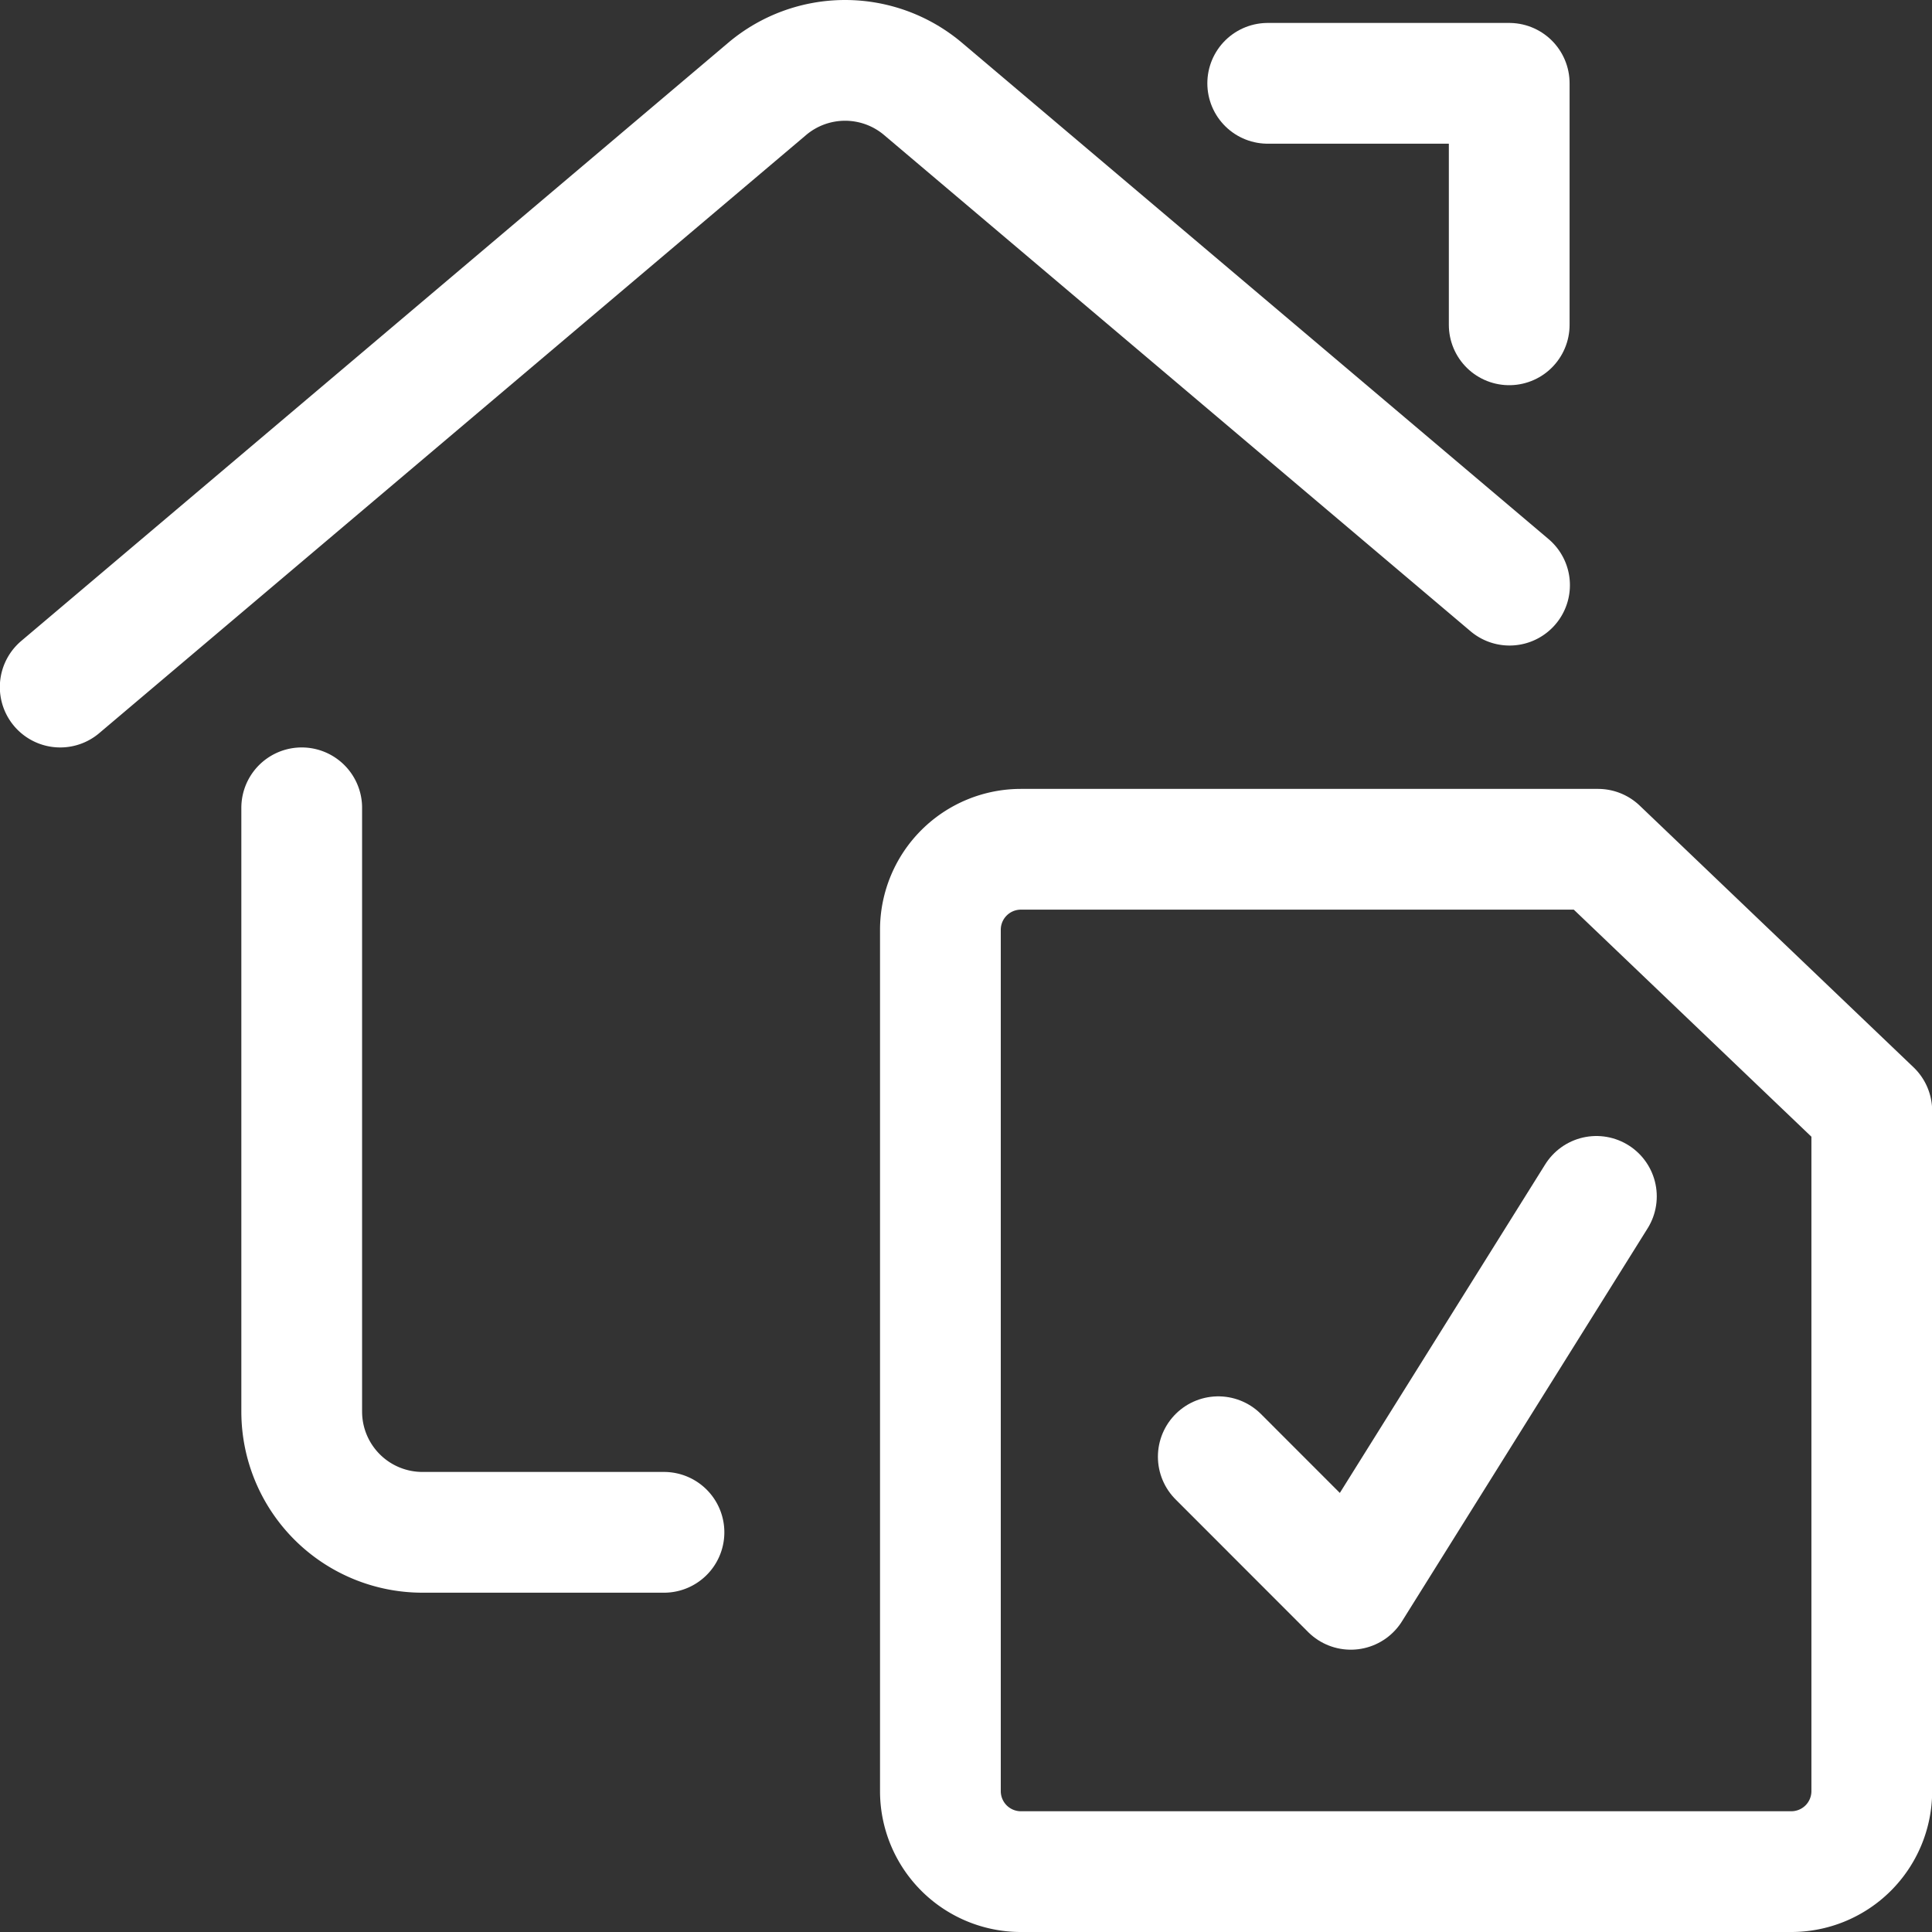
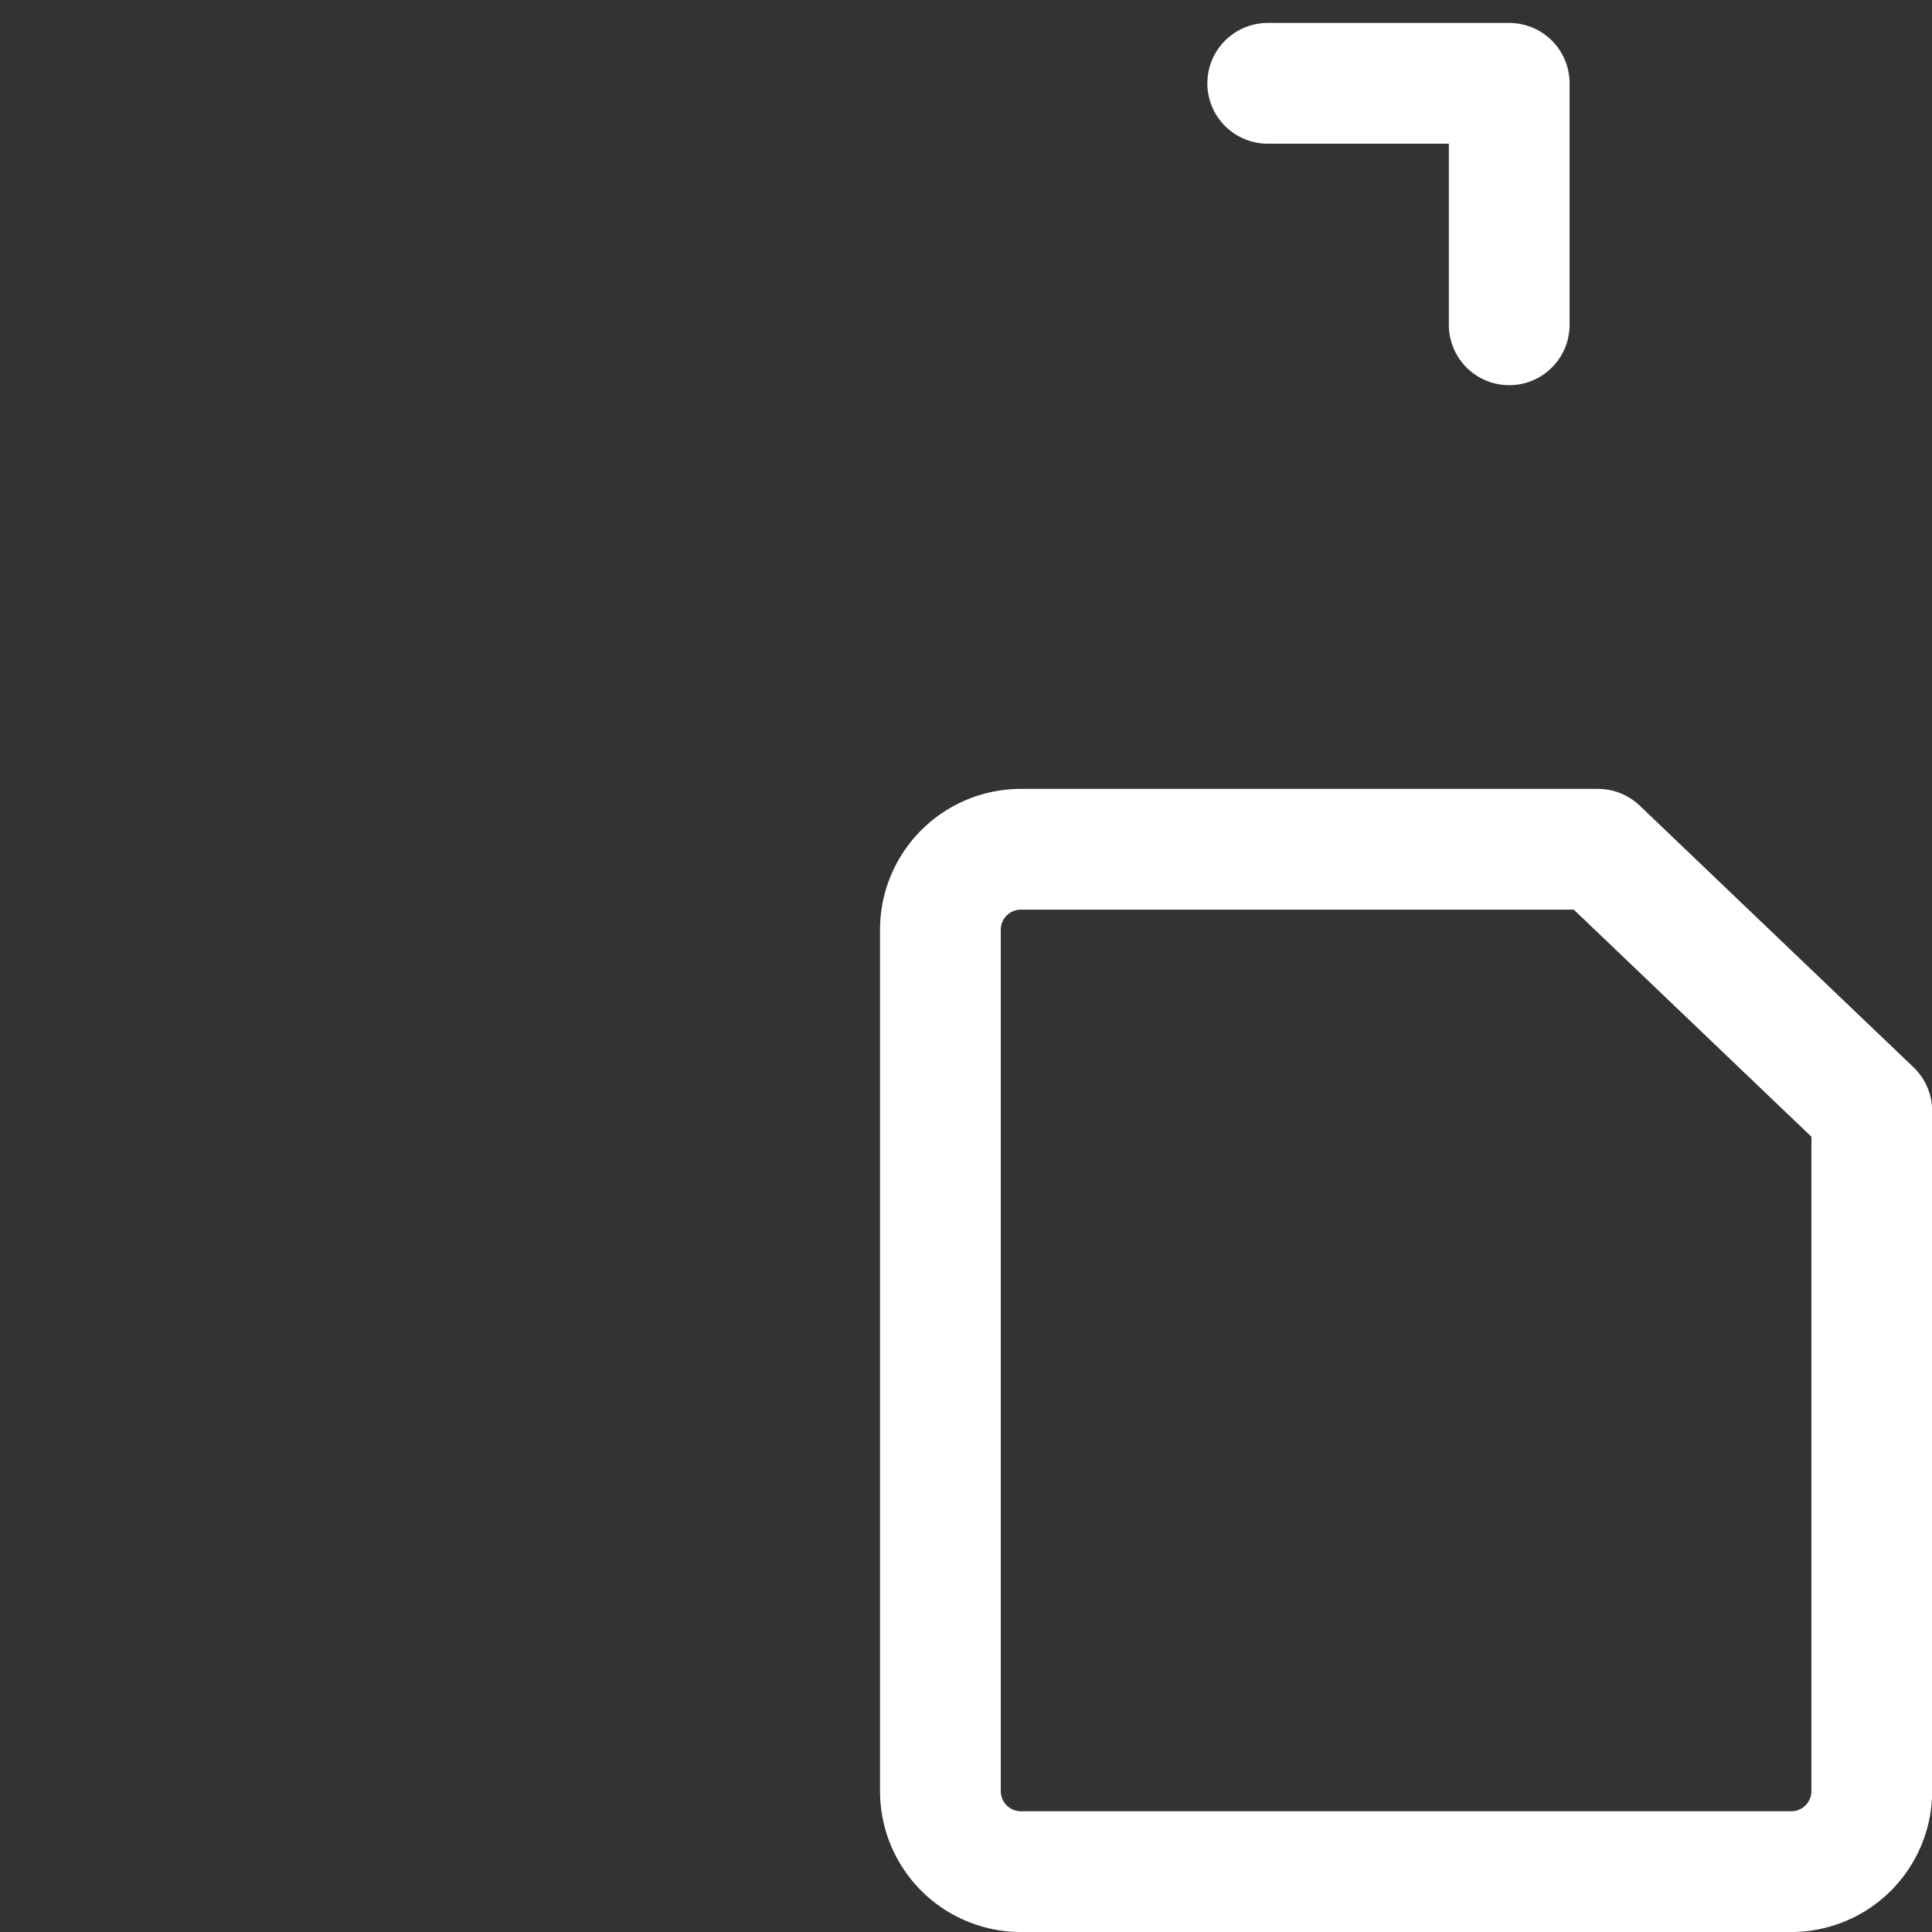
<svg xmlns="http://www.w3.org/2000/svg" viewBox="0 0 24 24" id="Home-Improvement-12--Streamline-Ultimate.svg" height="24" width="24">
  <rect x="0" y="0" width="24" height="24" fill="#333333" stroke="none" />
  <desc>Home Improvement 12 Streamline Icon: https://streamlinehq.com</desc>
  <defs />
  <title>home-improvement-12</title>
  <path d="M23.252 13.8v8.45a1 1 0 0 1 -1 1h-9.57a1 1 0 0 1 -1 -1v-10.7a1 1 0 0 1 1 -1h7.169Z" fill="none" stroke="#ffffff" stroke-linecap="round" stroke-linejoin="round" stroke-width="1.5" />
-   <path d="m15.134 18.096 1.646 1.647 3.051 -4.881" fill="none" stroke="#ffffff" stroke-linecap="round" stroke-linejoin="round" stroke-width="1.5" />
-   <path d="M8.248 19.035h-3a1.5 1.5 0 0 1 -1.5 -1.5v-7.5" fill="none" stroke="#ffffff" stroke-linecap="round" stroke-linejoin="round" stroke-width="1.5" />
-   <path d="m0.748 8.535 8.781 -7.43a1.5 1.5 0 0 1 1.938 0l7.285 6.164" fill="none" stroke="#ffffff" stroke-linecap="round" stroke-linejoin="round" stroke-width="1.5" />
  <path d="m15.748 1.035 3 0 0 3" fill="none" stroke="#ffffff" stroke-linecap="round" stroke-linejoin="round" stroke-width="1.5" />
</svg>